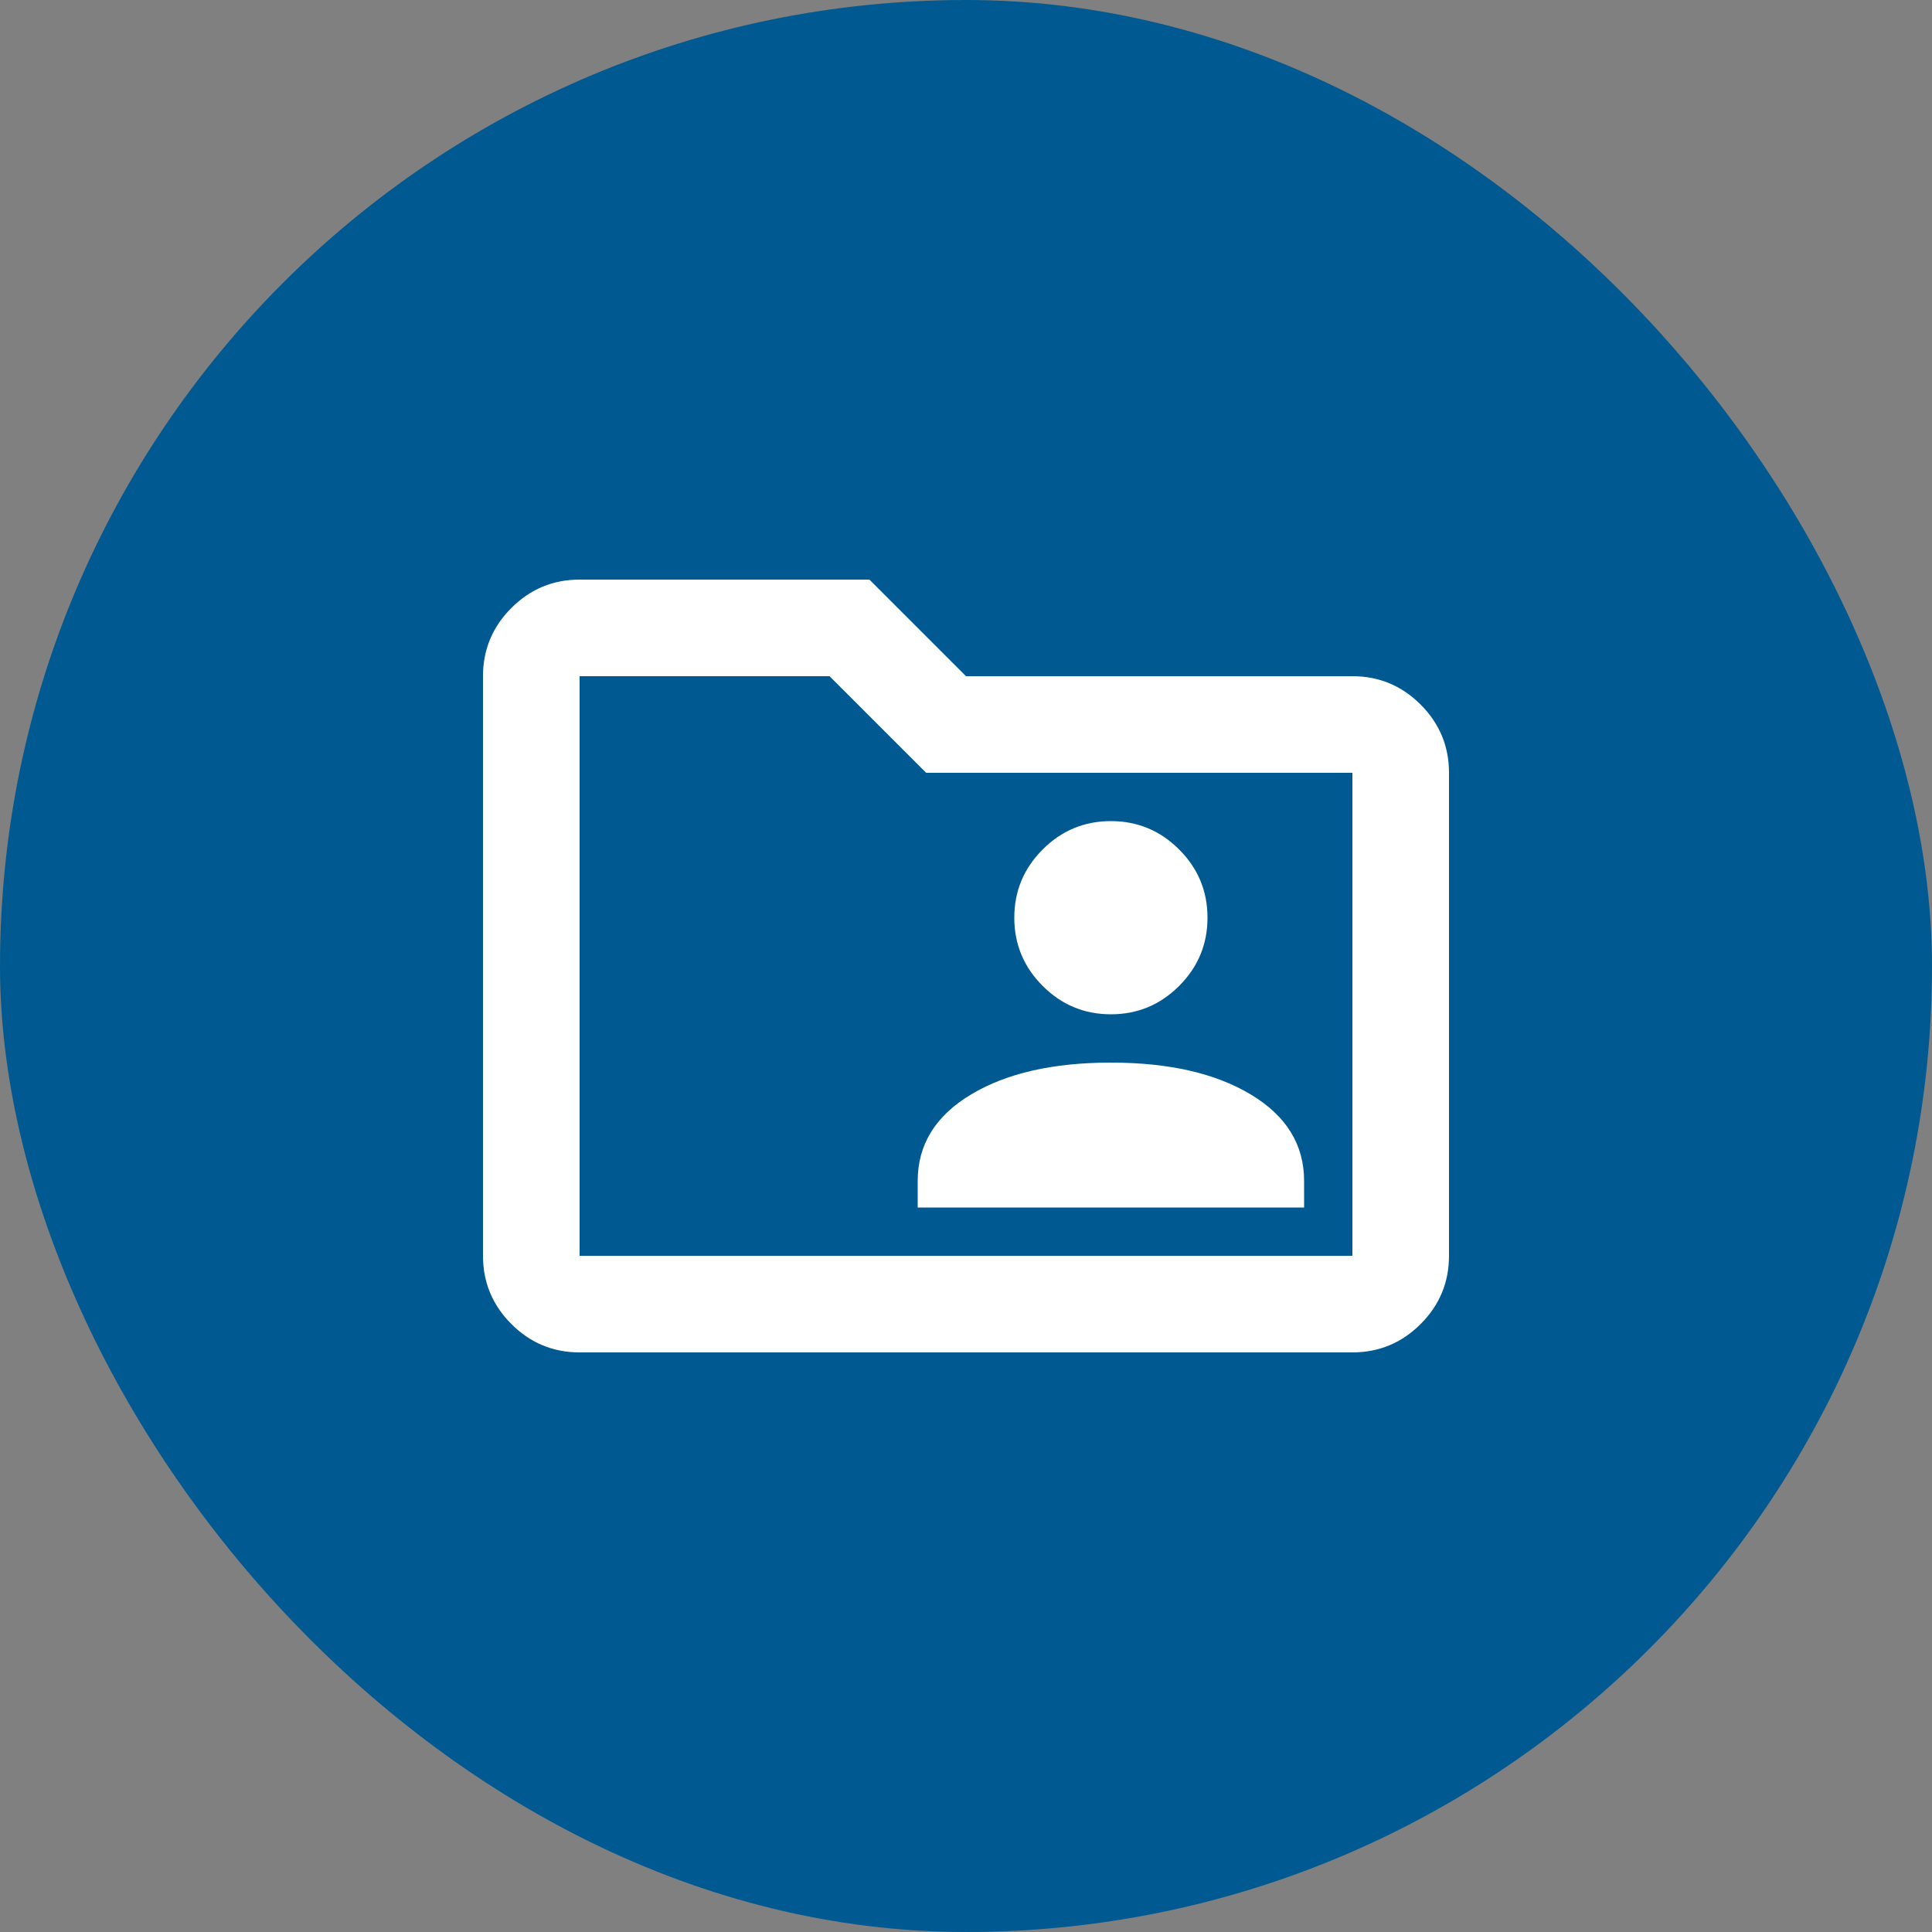
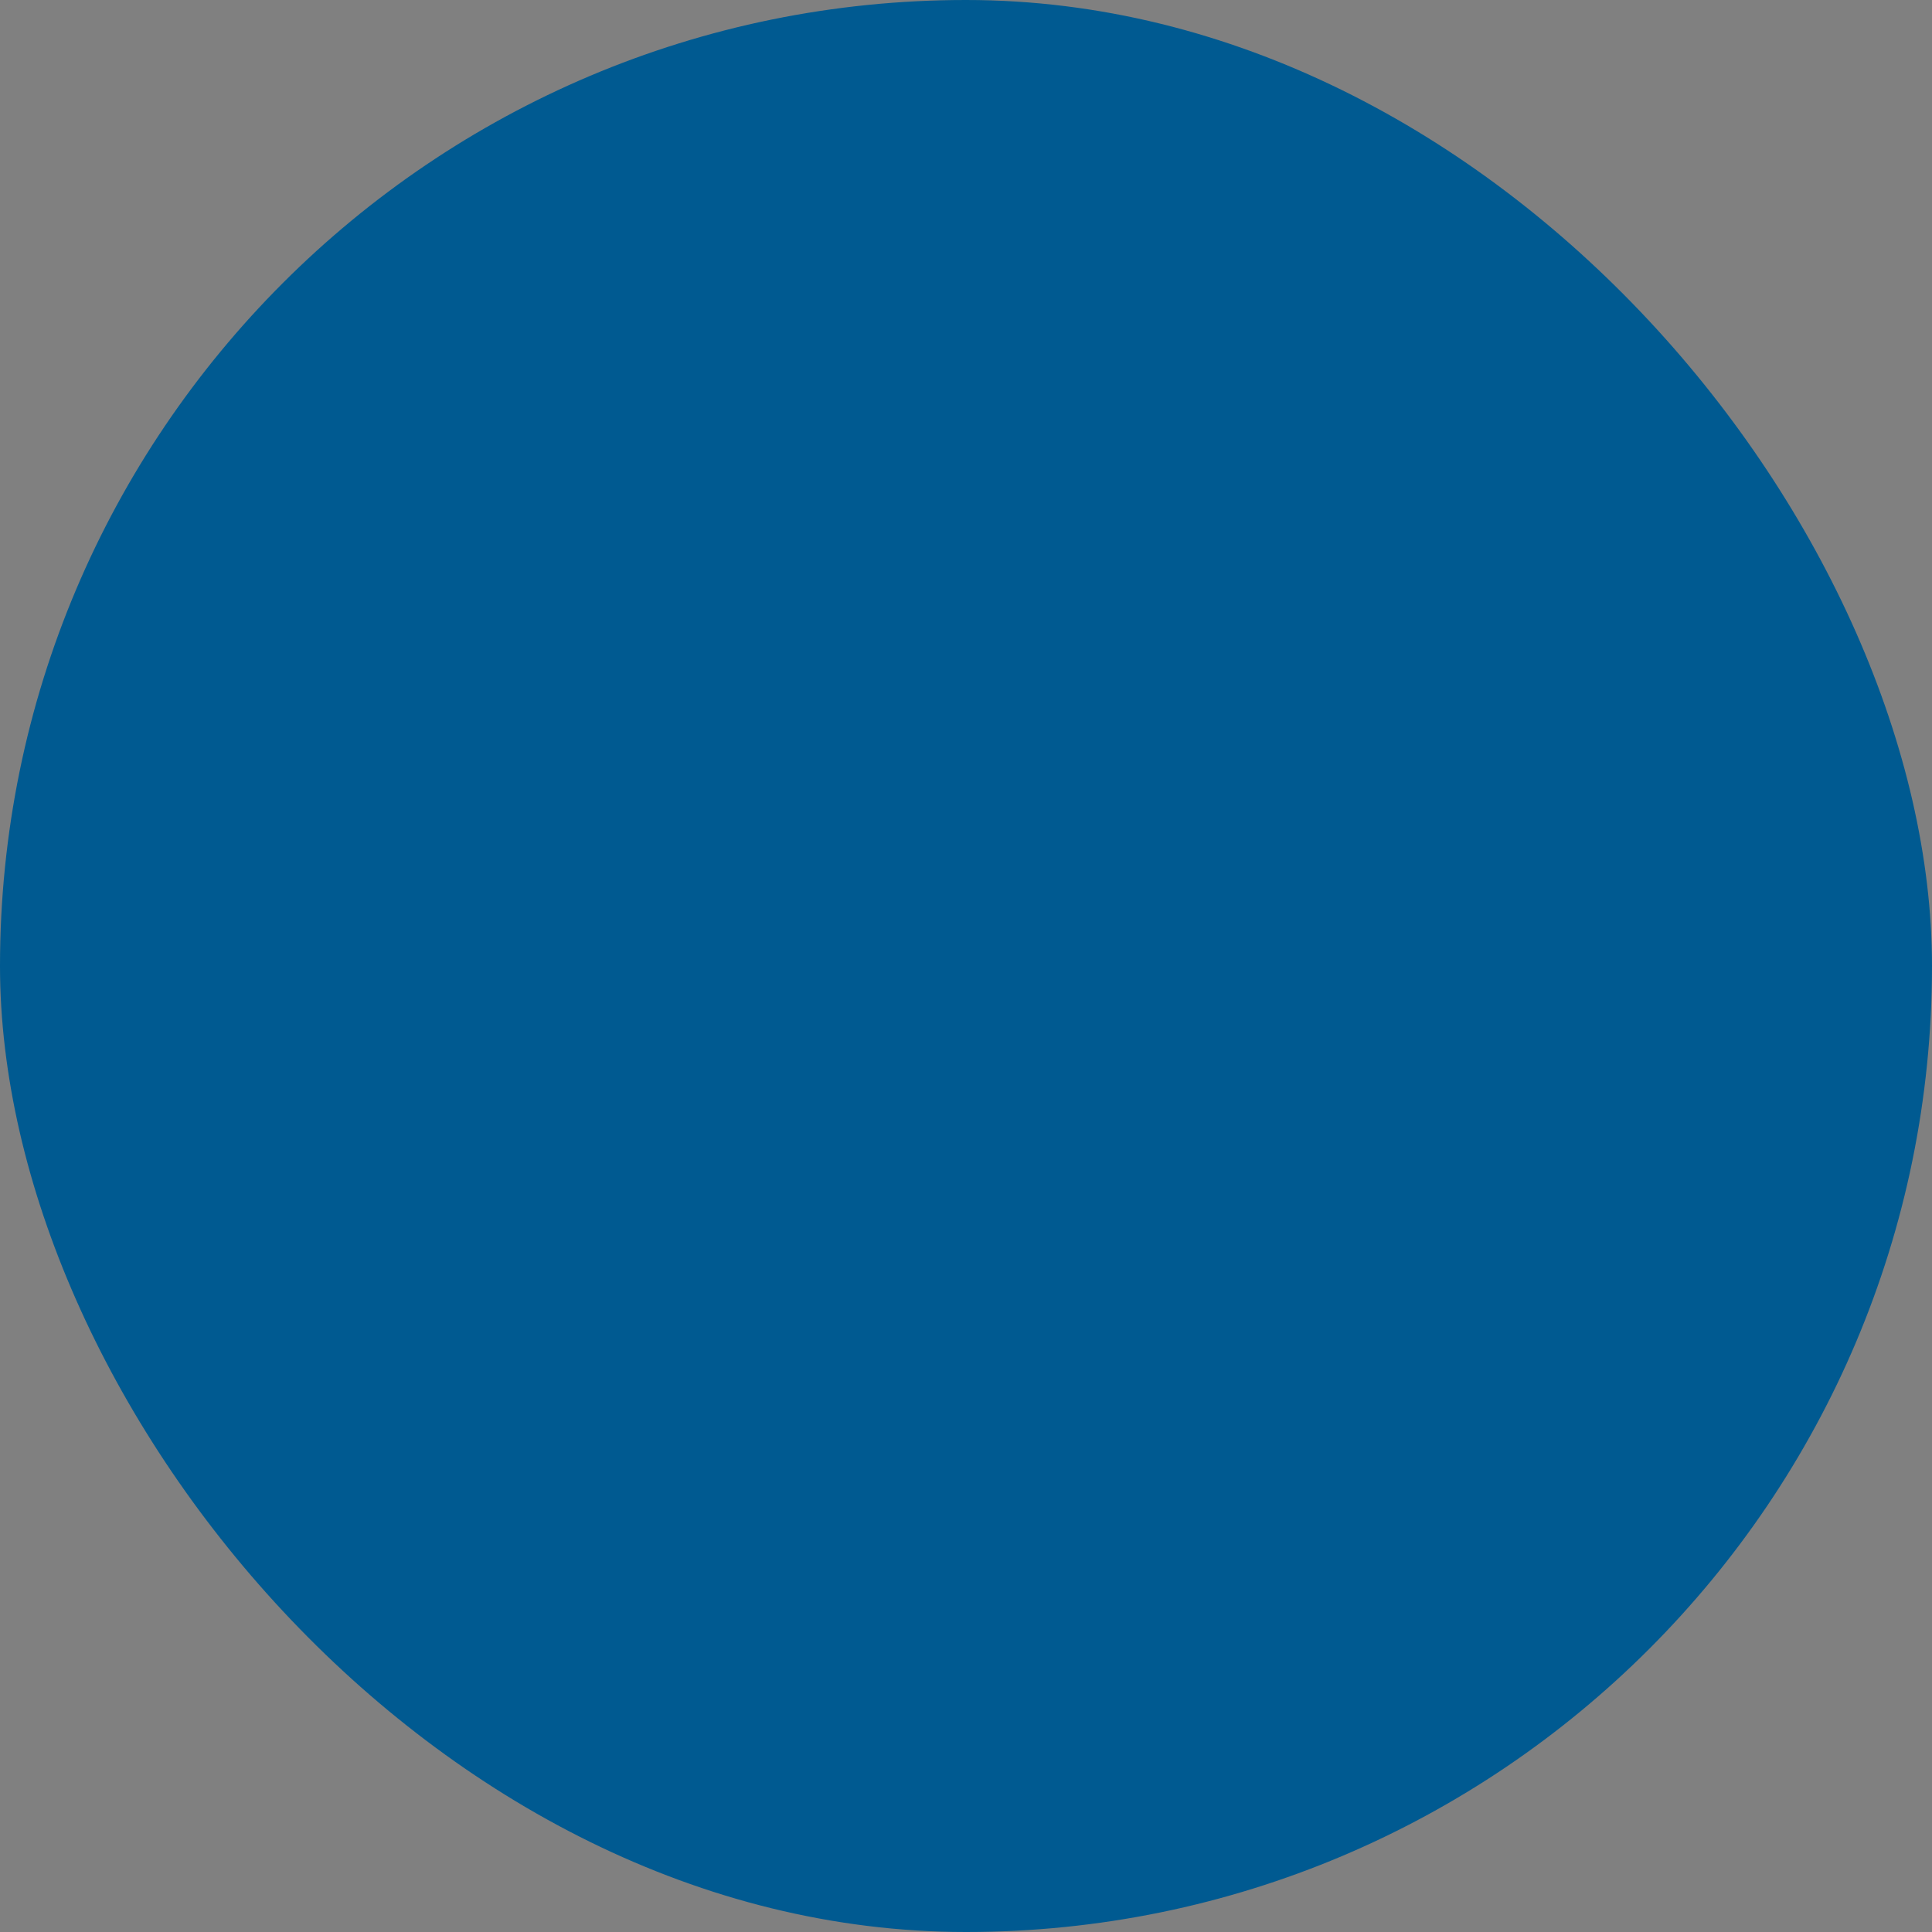
<svg xmlns="http://www.w3.org/2000/svg" width="80" height="80" viewBox="0 0 80 80" fill="none">
  <rect x="0" y="0" width="80" height="80" fill="#808080" stroke="none" />
  <rect width="80" height="80" rx="40" fill="#005A91" />
-   <path d="M38 50H54V48.9C54 47.4 53.267 46.208 51.8 45.325C50.333 44.442 48.4 44 46 44C43.6 44 41.667 44.442 40.2 45.325C38.733 46.208 38 47.4 38 48.9V50ZM46 42C47.1 42 48.042 41.608 48.825 40.825C49.608 40.042 50 39.1 50 38C50 36.9 49.608 35.958 48.825 35.175C48.042 34.392 47.1 34 46 34C44.9 34 43.958 34.392 43.175 35.175C42.392 35.958 42 36.9 42 38C42 39.1 42.392 40.042 43.175 40.825C43.958 41.608 44.9 42 46 42ZM24 56C22.9 56 21.958 55.608 21.175 54.825C20.392 54.042 20 53.1 20 52V28C20 26.9 20.392 25.958 21.175 25.175C21.958 24.392 22.9 24 24 24H36L40 28H56C57.1 28 58.042 28.392 58.825 29.175C59.608 29.958 60 30.9 60 32V52C60 53.1 59.608 54.042 58.825 54.825C58.042 55.608 57.1 56 56 56H24ZM24 52H56V32H38.35L34.35 28H24V52Z" fill="white" />
</svg>